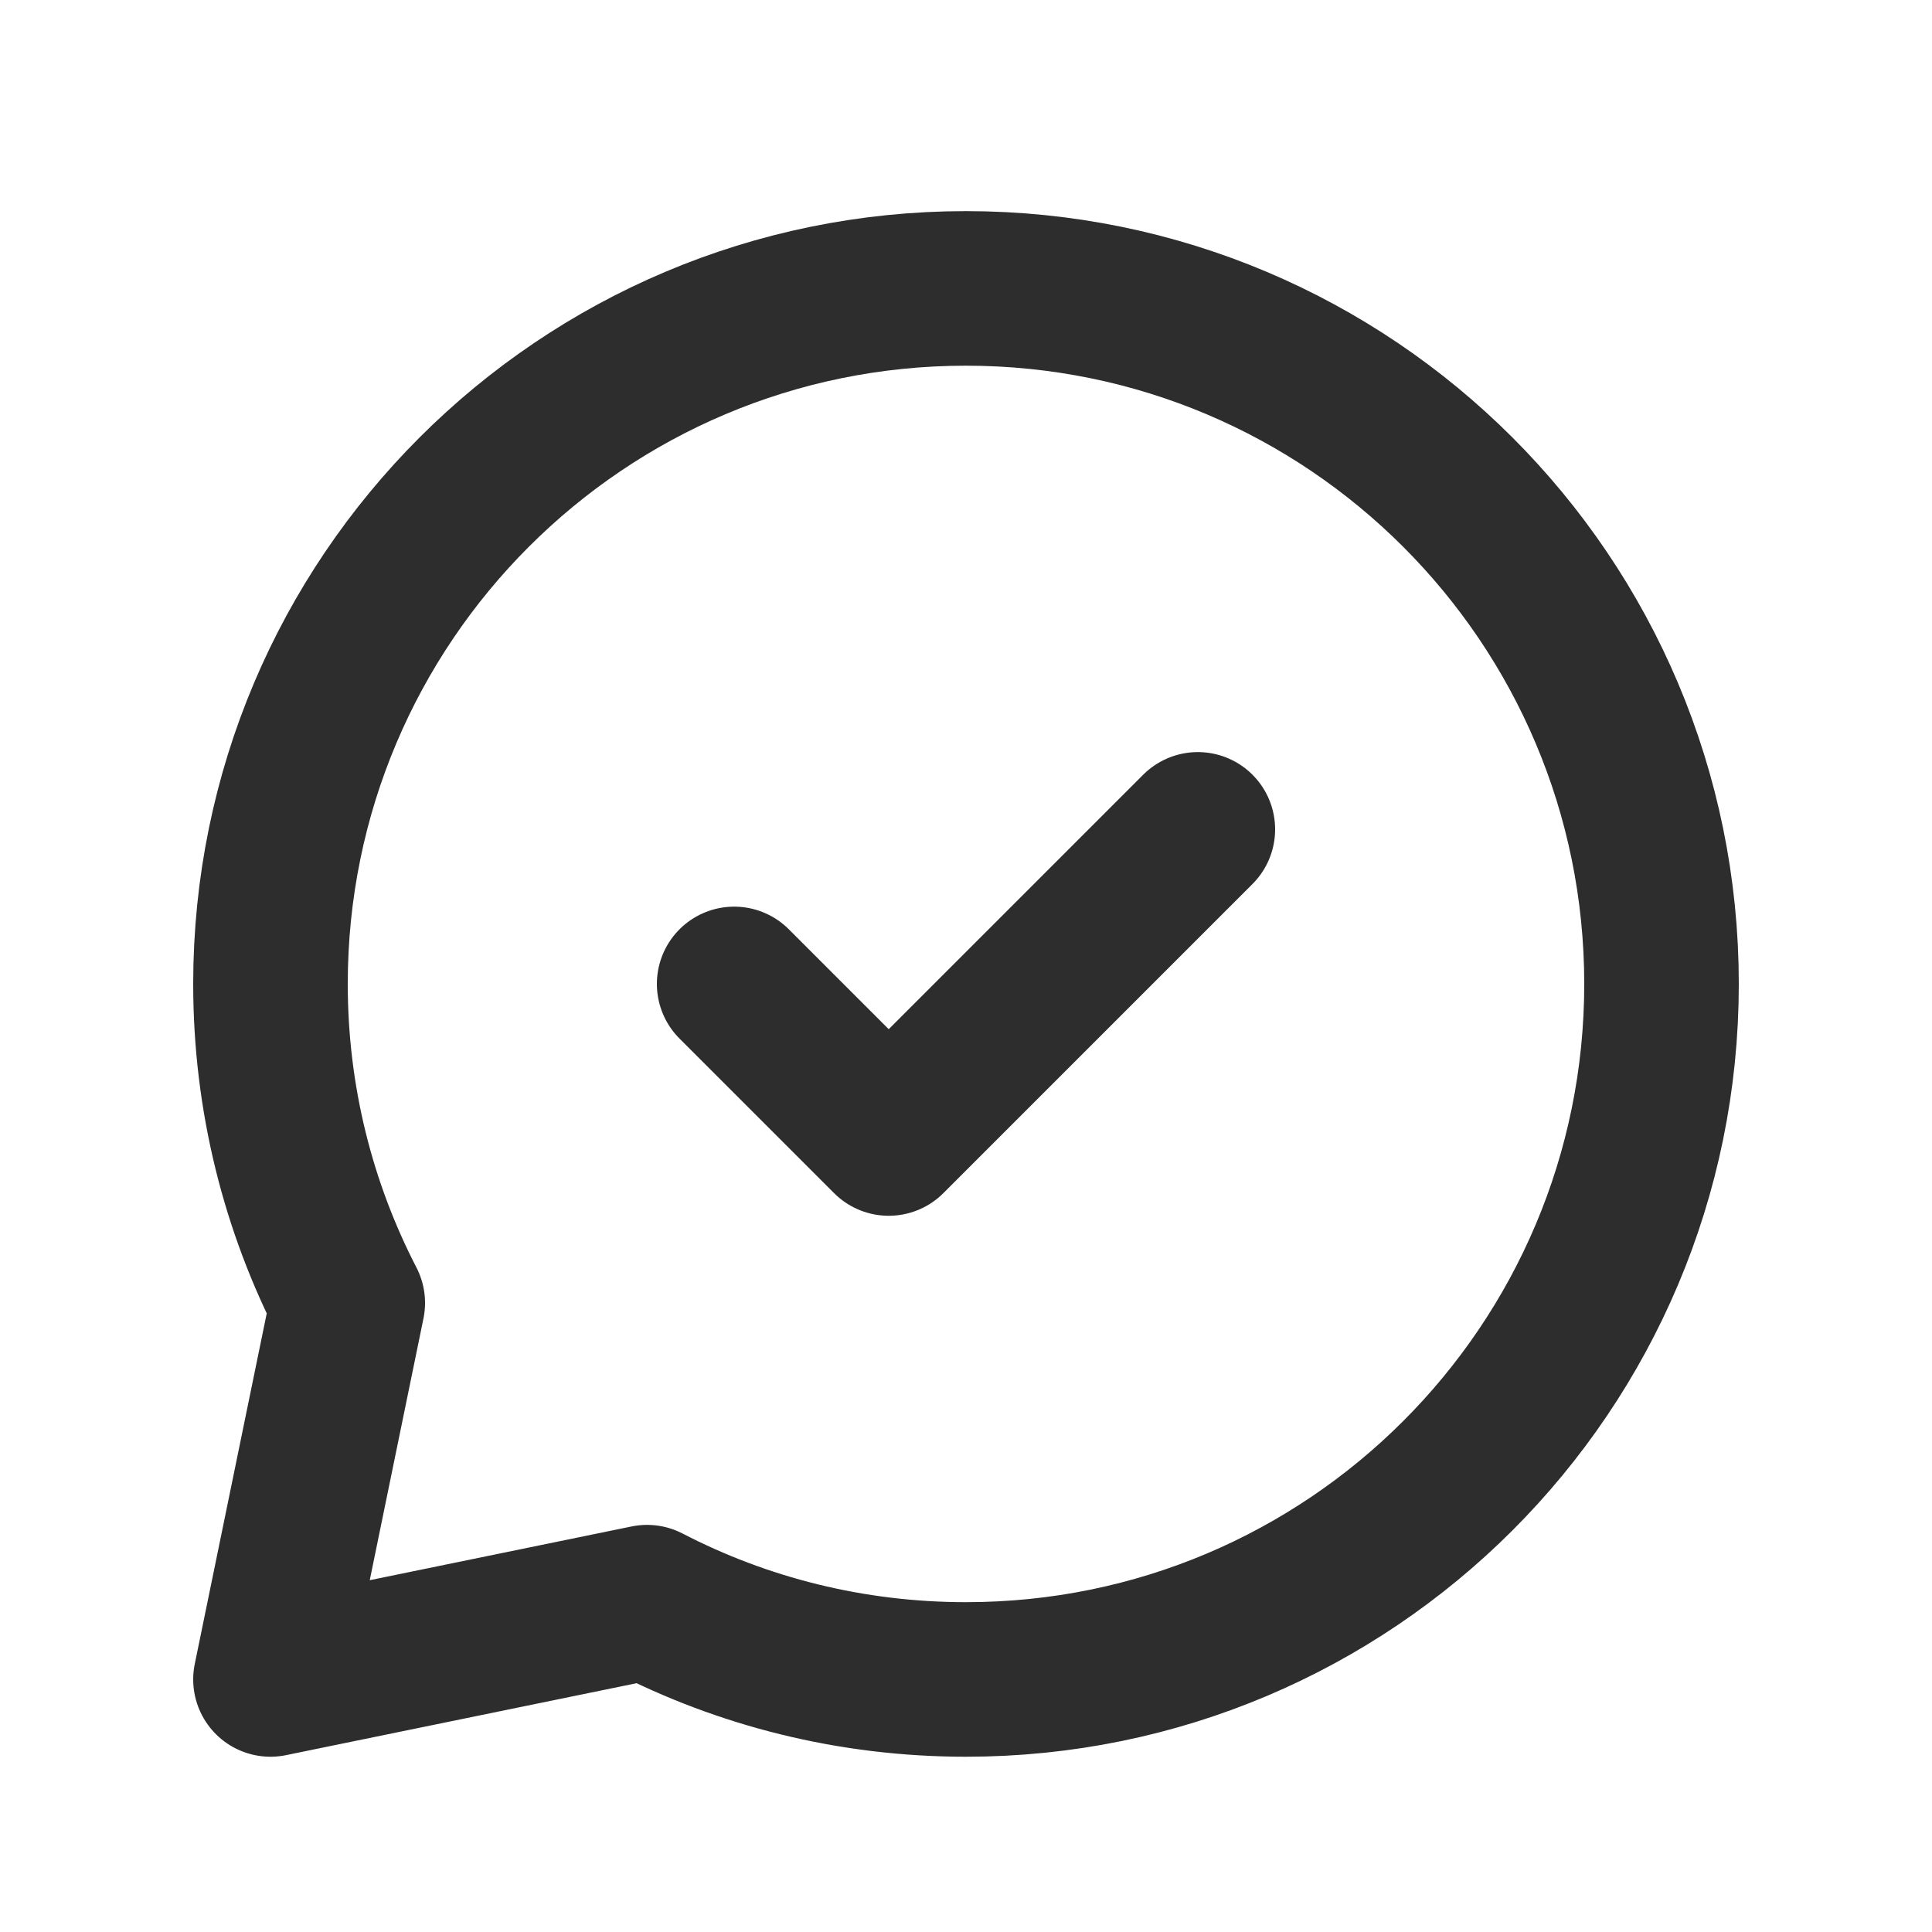
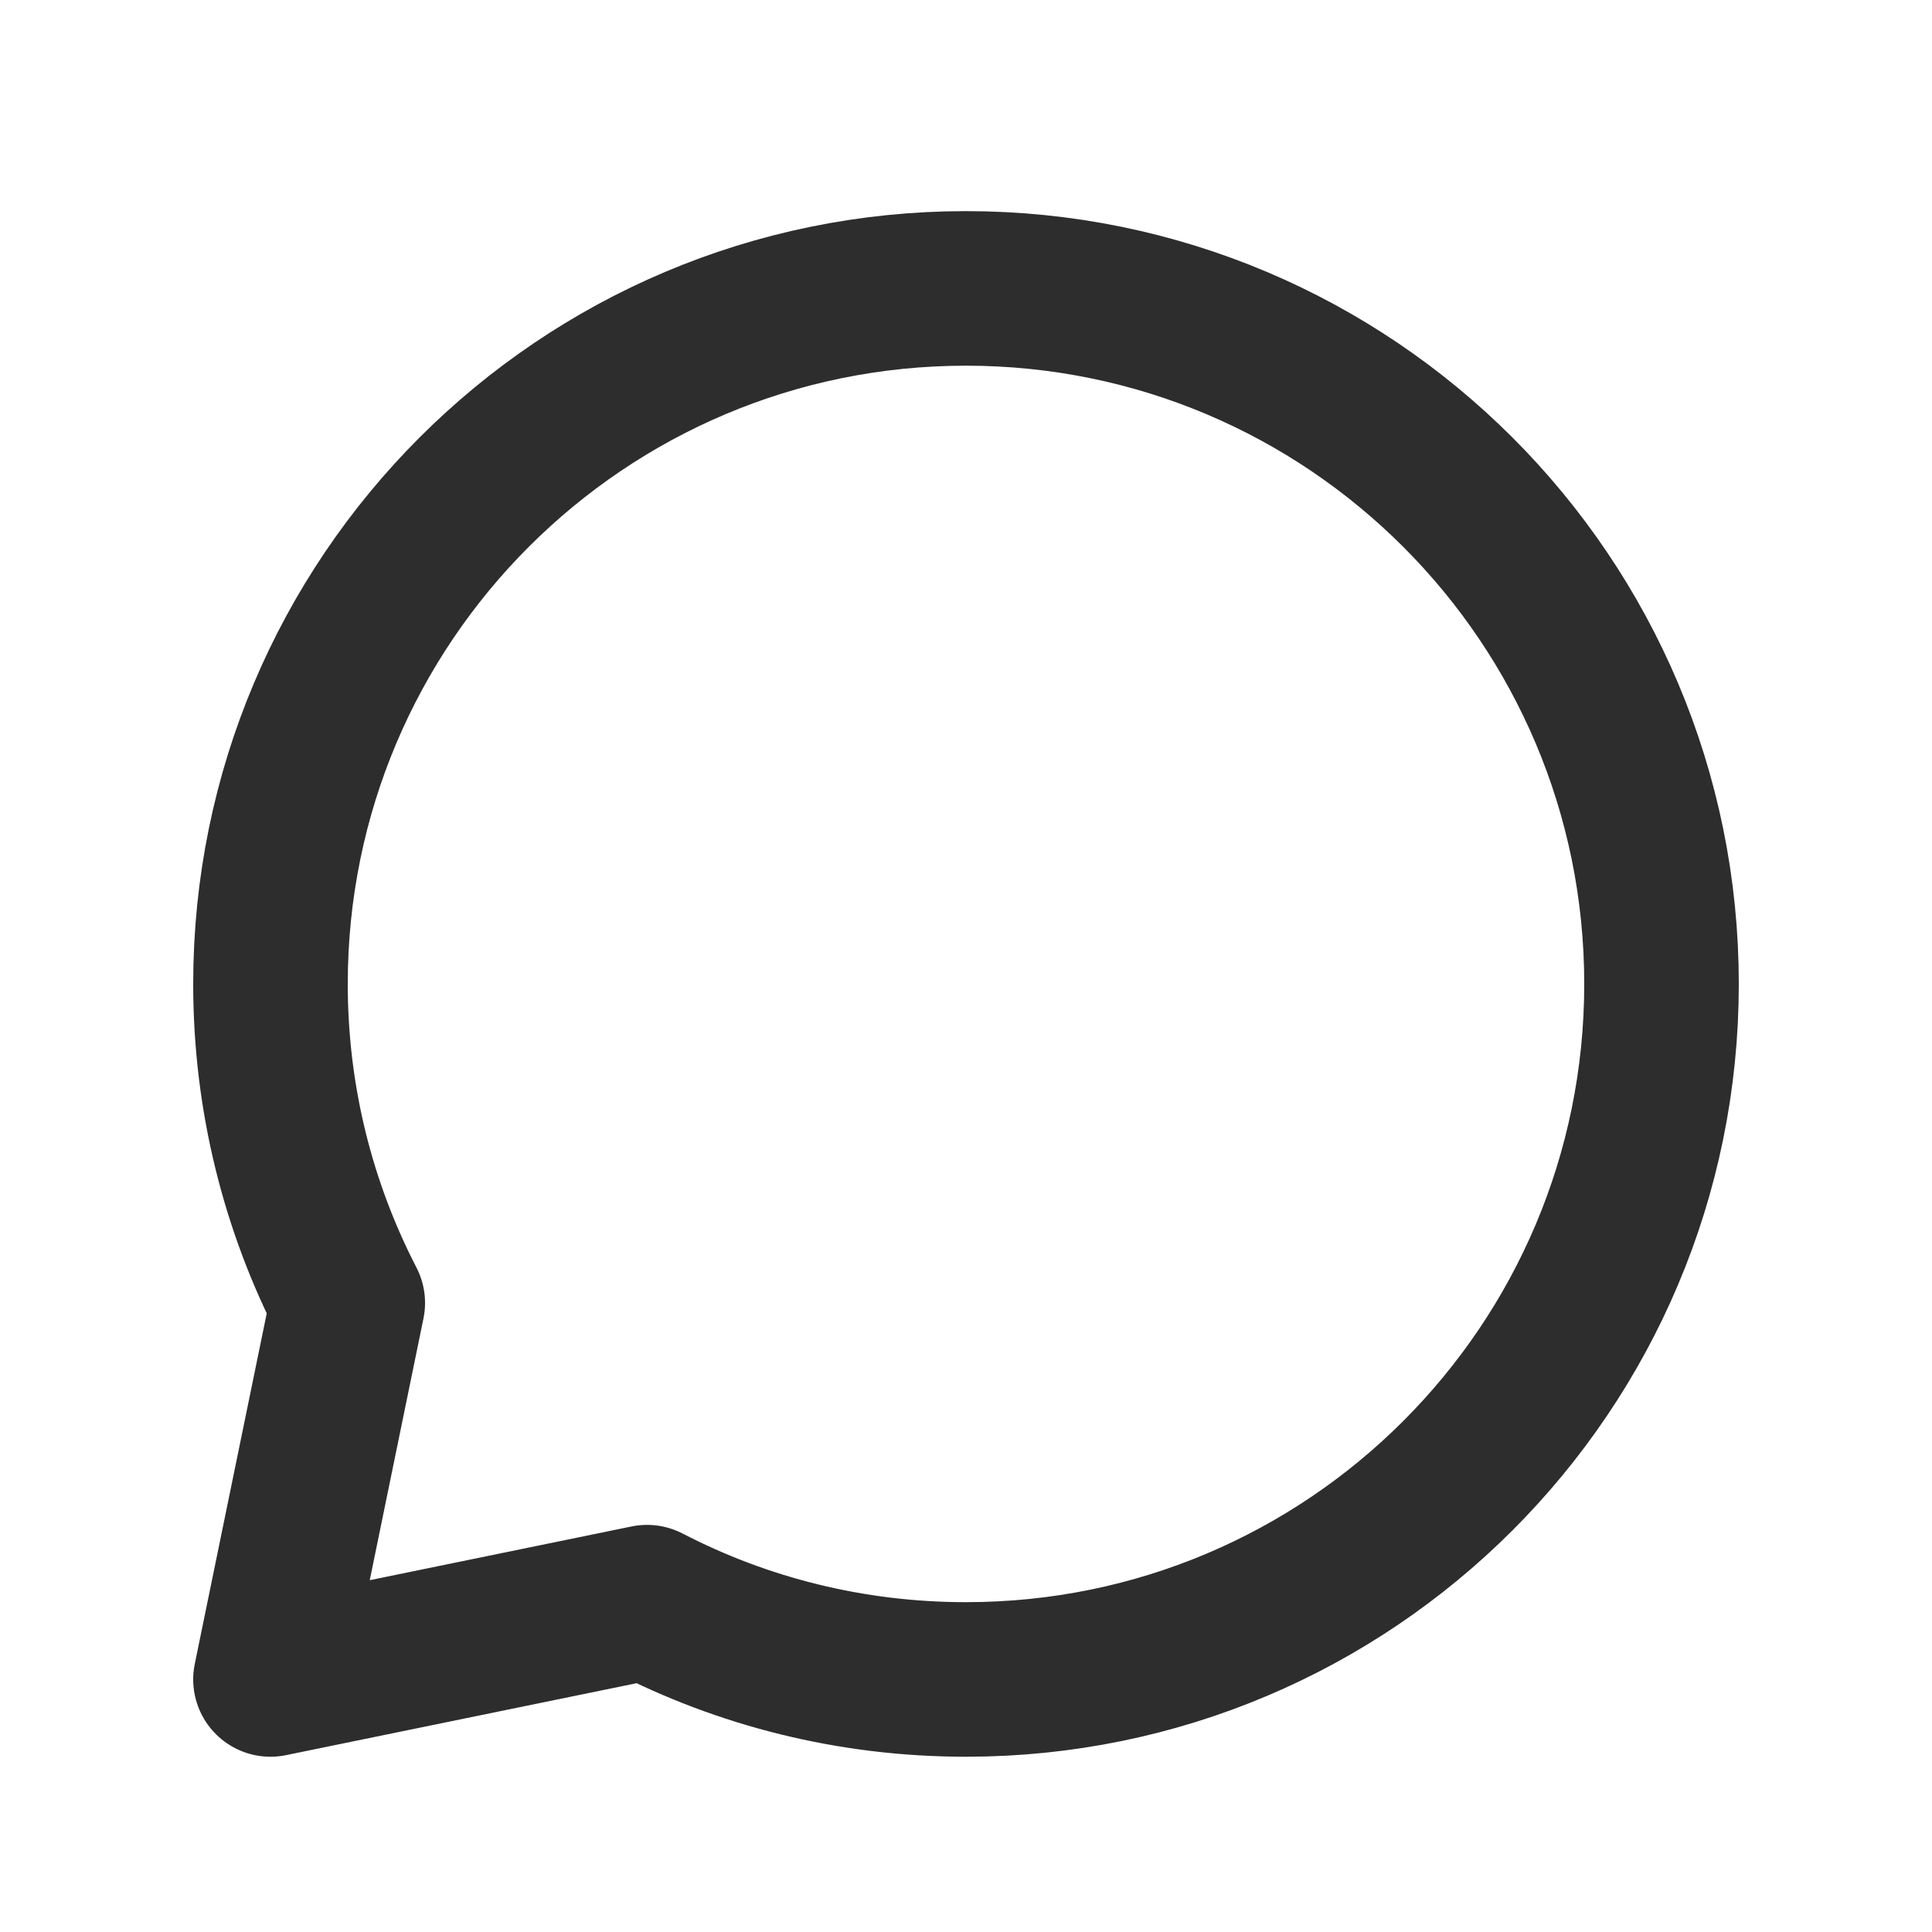
<svg xmlns="http://www.w3.org/2000/svg" width="25" height="25" viewBox="0 0 25 25" fill="none">
  <path d="M12.5 21.732C17.471 21.732 21.5 17.703 21.5 12.732C21.5 7.762 17.471 3.732 12.5 3.732C7.529 3.732 3.5 7.762 3.5 12.732C3.5 14.22 3.861 15.623 4.5 16.86L3.5 21.732L8.373 20.732C9.609 21.372 11.012 21.732 12.5 21.732Z" stroke="#2D2D2D" stroke-width="2" stroke-linecap="round" stroke-linejoin="round" />
-   <path d="M15.5 10.732L11.5 14.732L9.5 12.732" stroke="#2D2D2D" stroke-width="2" stroke-linecap="round" stroke-linejoin="round" />
</svg>